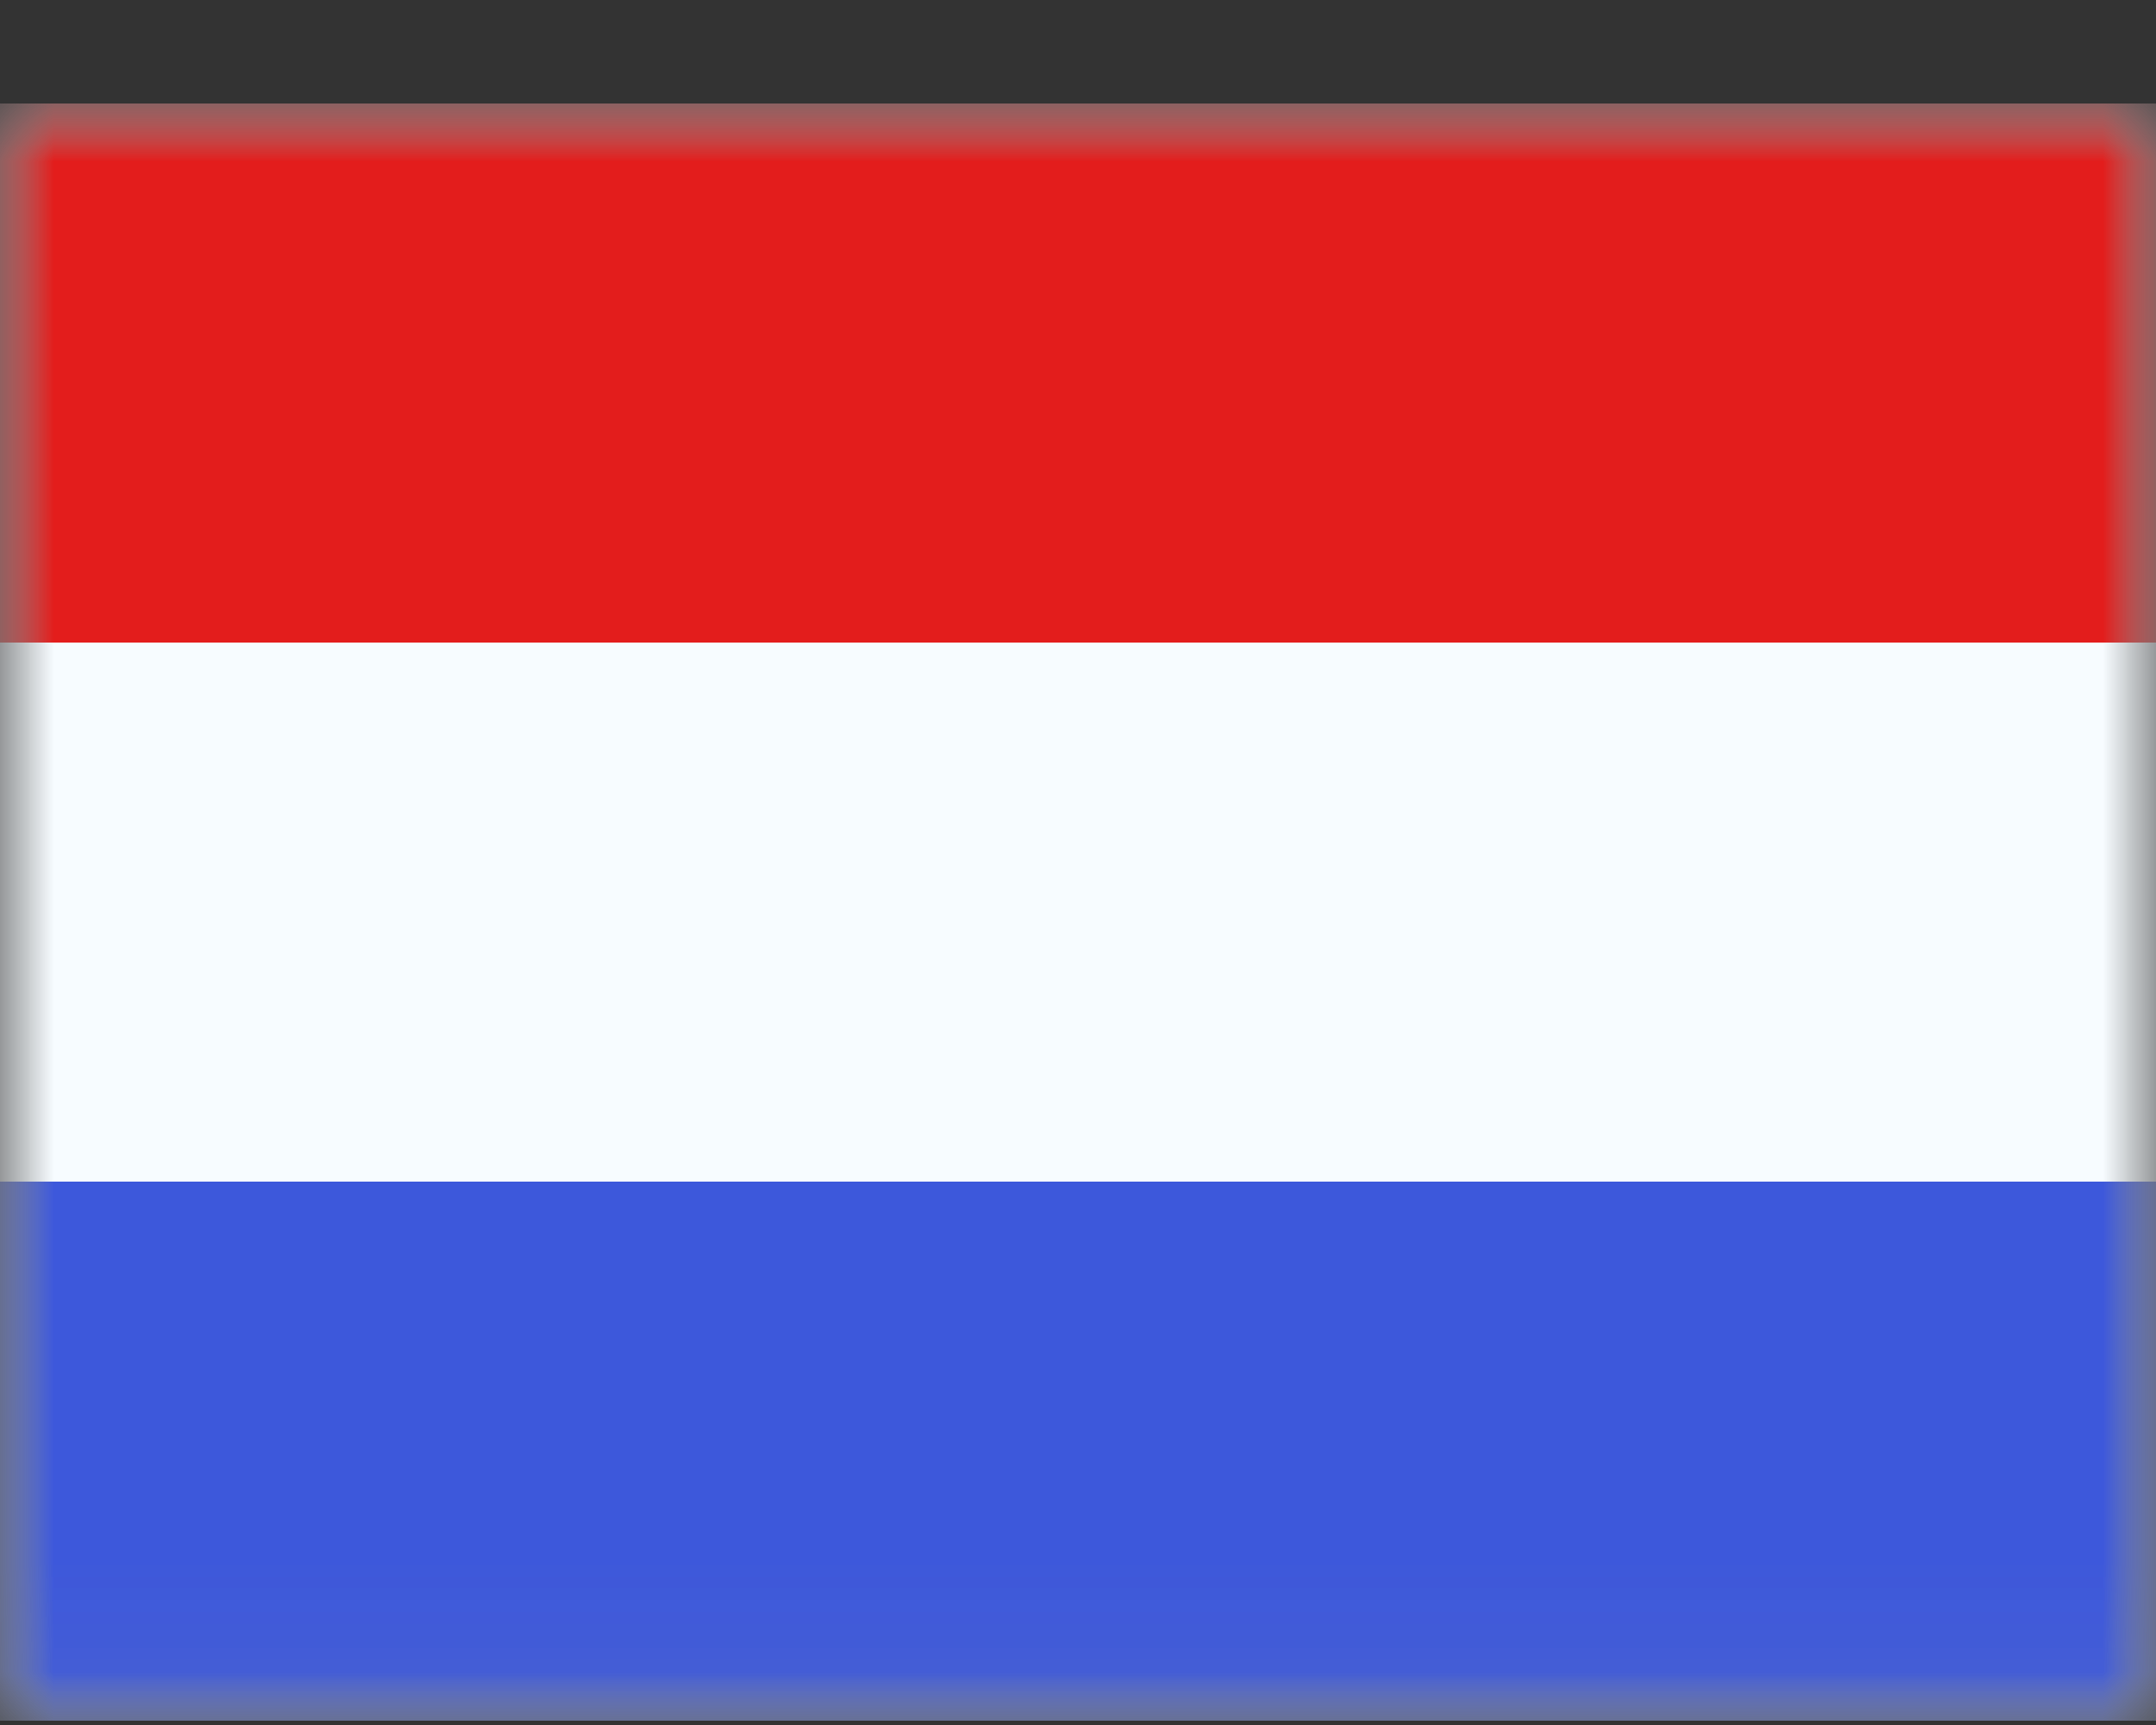
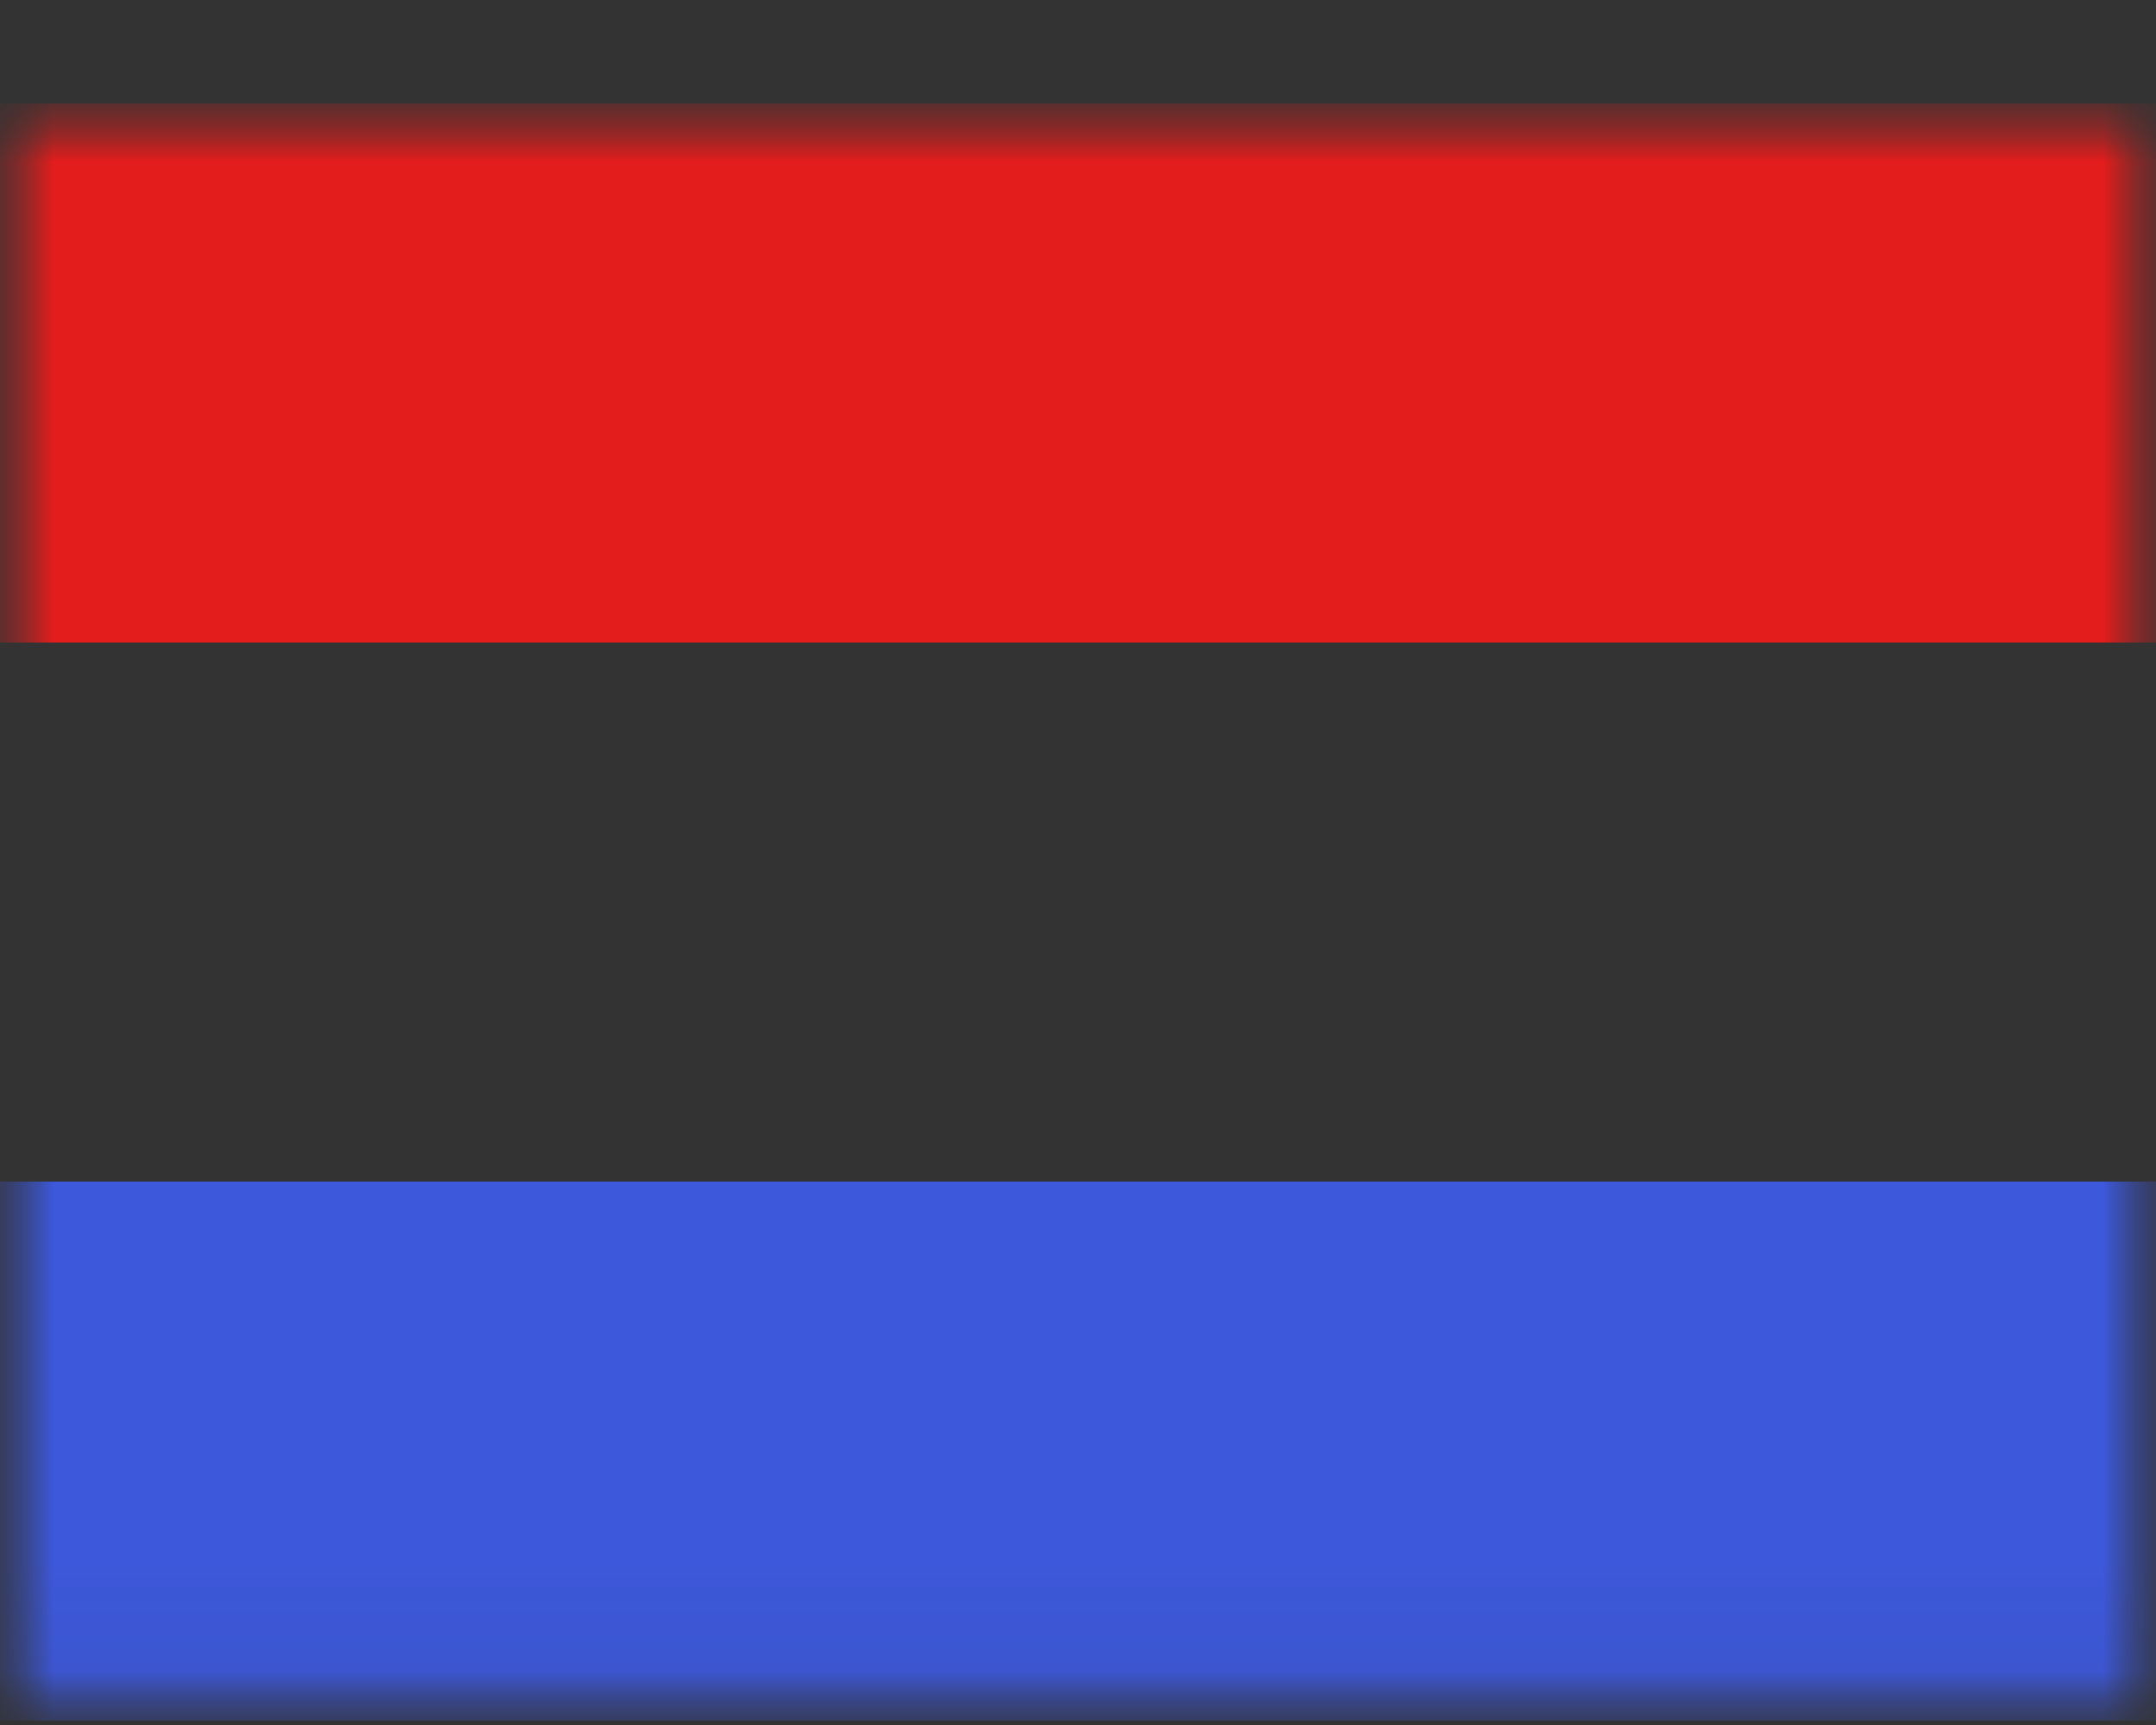
<svg xmlns="http://www.w3.org/2000/svg" width="20" height="16" viewBox="0 0 20 16" fill="none">
  <rect x="0" y="0" width="20" height="16" fill="#333333" stroke="none" />
  <mask id="mask0_1220_15038" style="mask-type:luminance" maskUnits="userSpaceOnUse" x="0" y="0" width="20" height="16">
    <rect y="0.96" width="20" height="15" fill="white" />
  </mask>
  <g mask="url(#mask0_1220_15038)">
-     <path fill-rule="evenodd" clip-rule="evenodd" d="M0 0.96V15.96H20V0.96H0Z" fill="#F7FCFF" />
    <mask id="mask1_1220_15038" style="mask-type:luminance" maskUnits="userSpaceOnUse" x="0" y="0" width="20" height="16">
      <path fill-rule="evenodd" clip-rule="evenodd" d="M0 0.96V15.96H20V0.96H0Z" fill="white" />
    </mask>
    <g mask="url(#mask1_1220_15038)">
      <path fill-rule="evenodd" clip-rule="evenodd" d="M0 0.96V5.96H20V0.96H0Z" fill="#E31D1C" />
      <path fill-rule="evenodd" clip-rule="evenodd" d="M0 10.96V15.96H20V10.96H0Z" fill="#3D58DB" />
    </g>
  </g>
</svg>